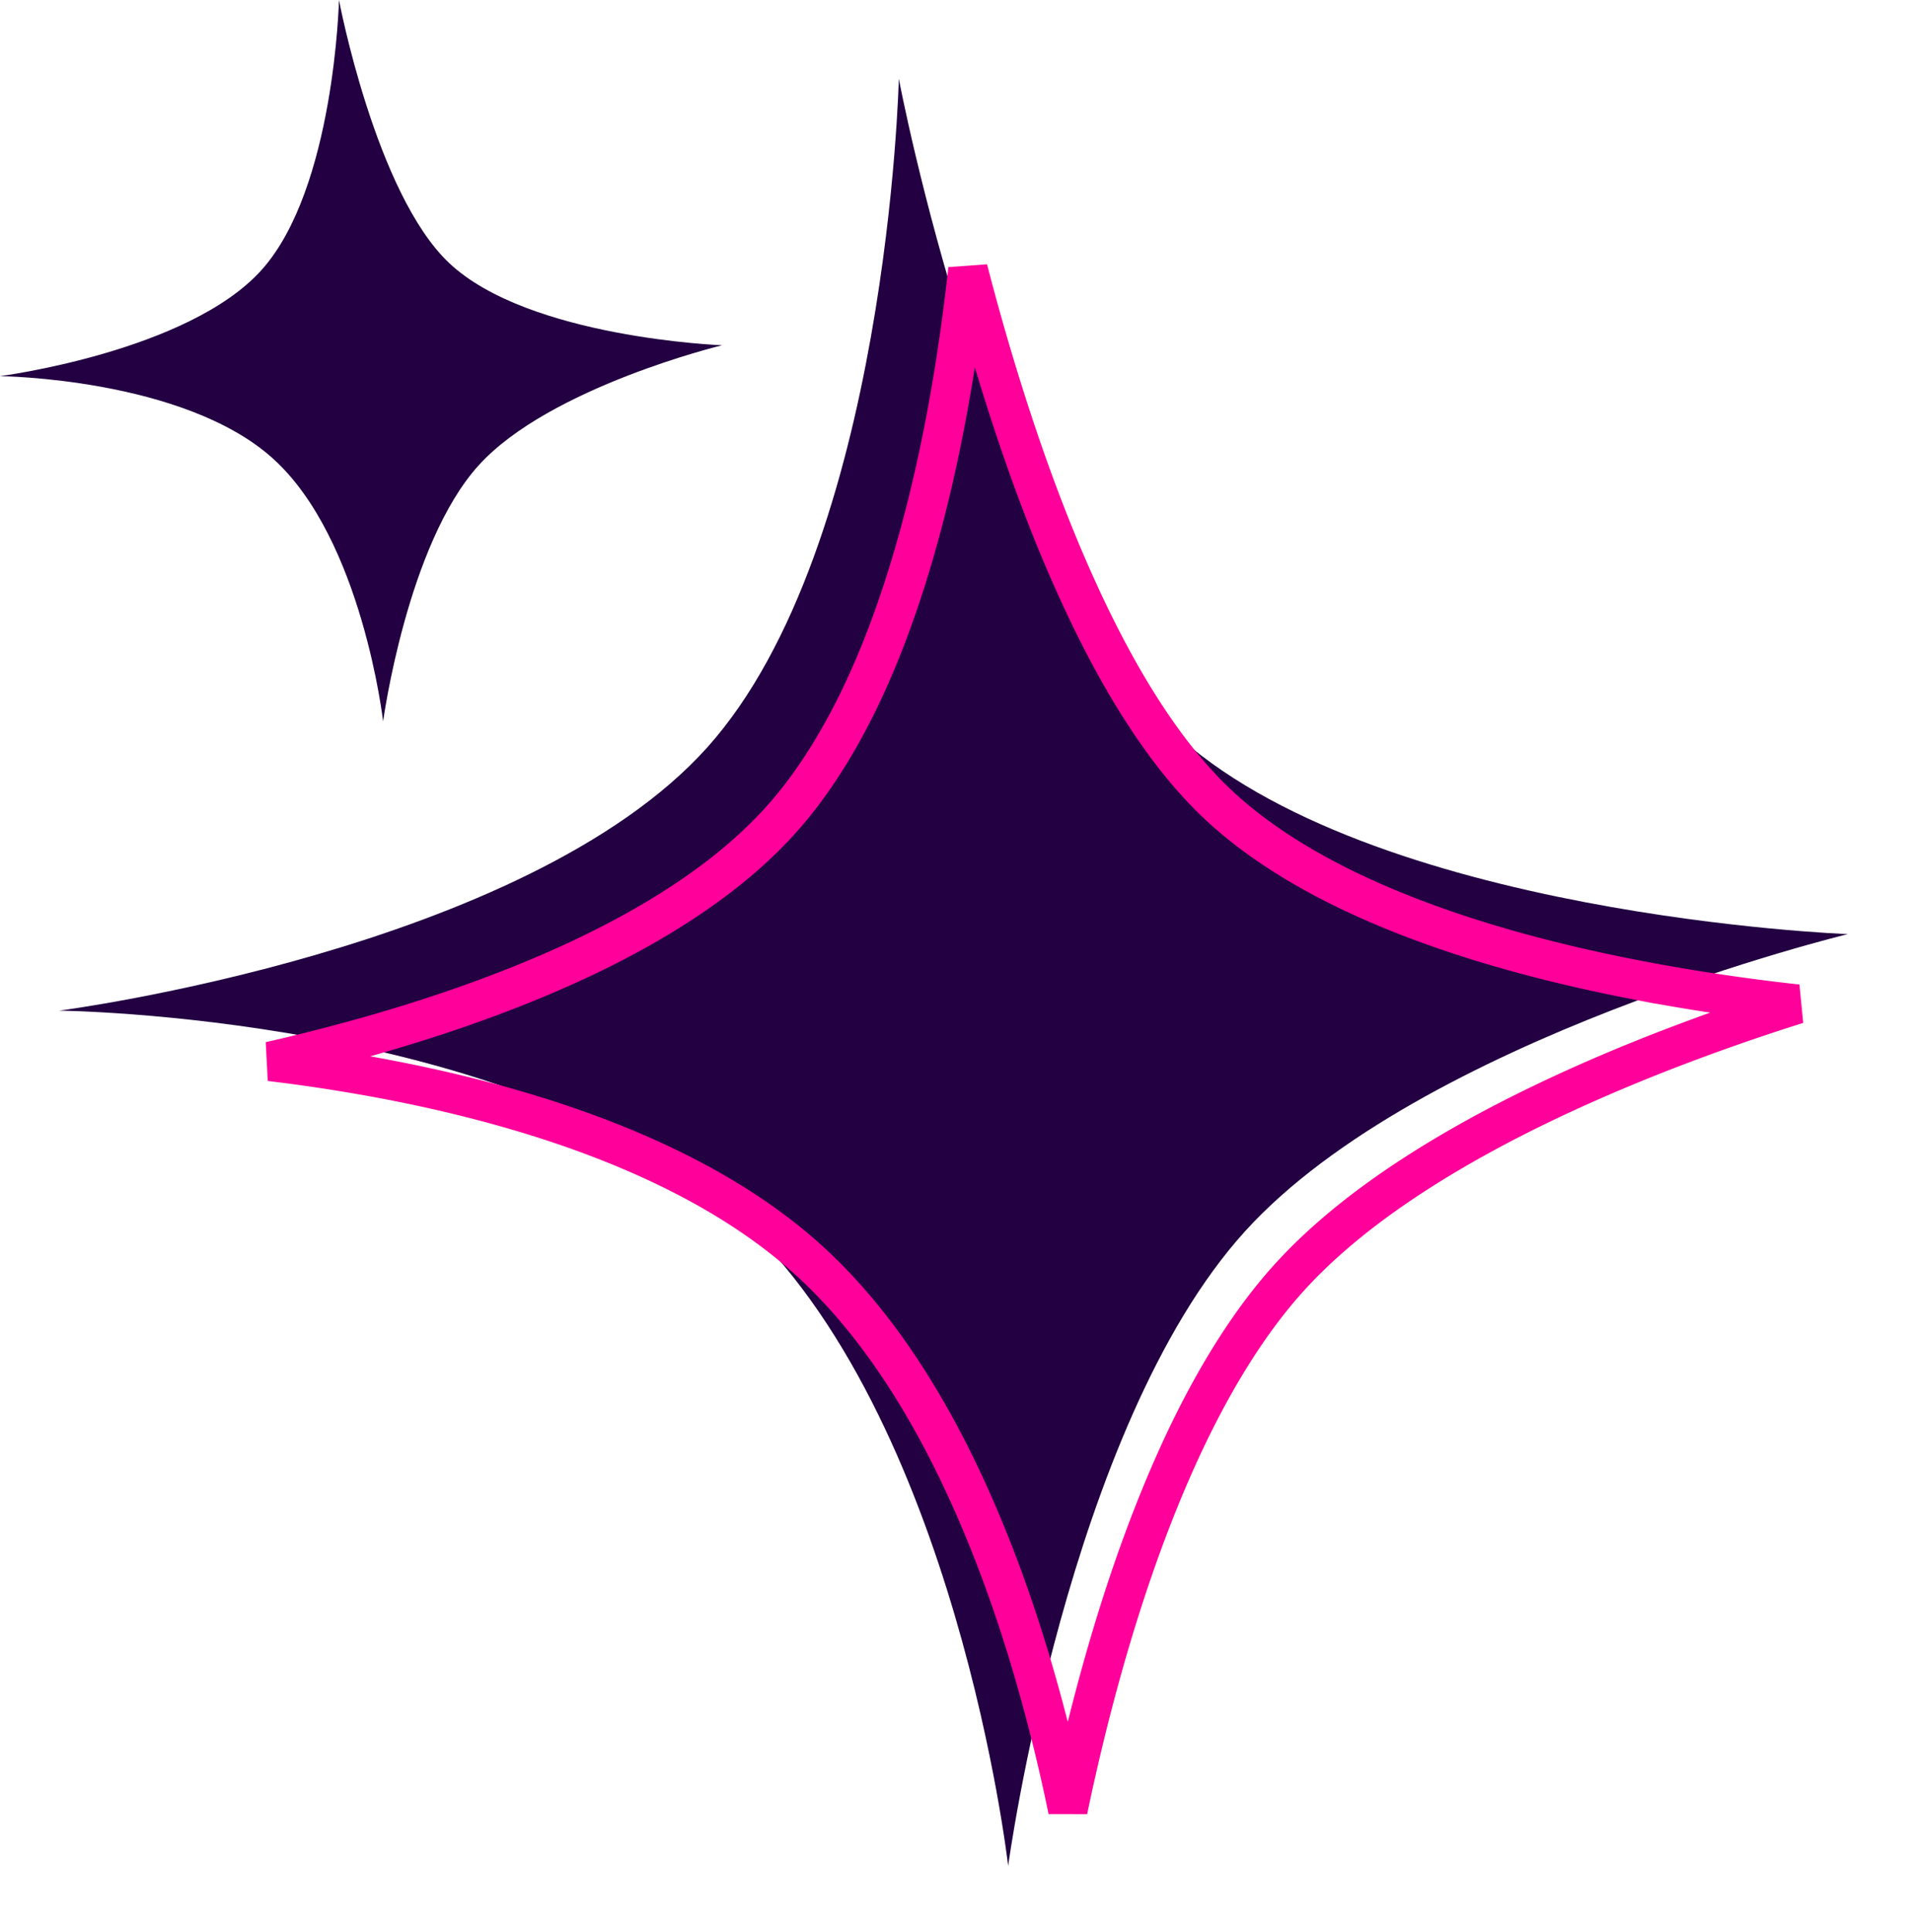
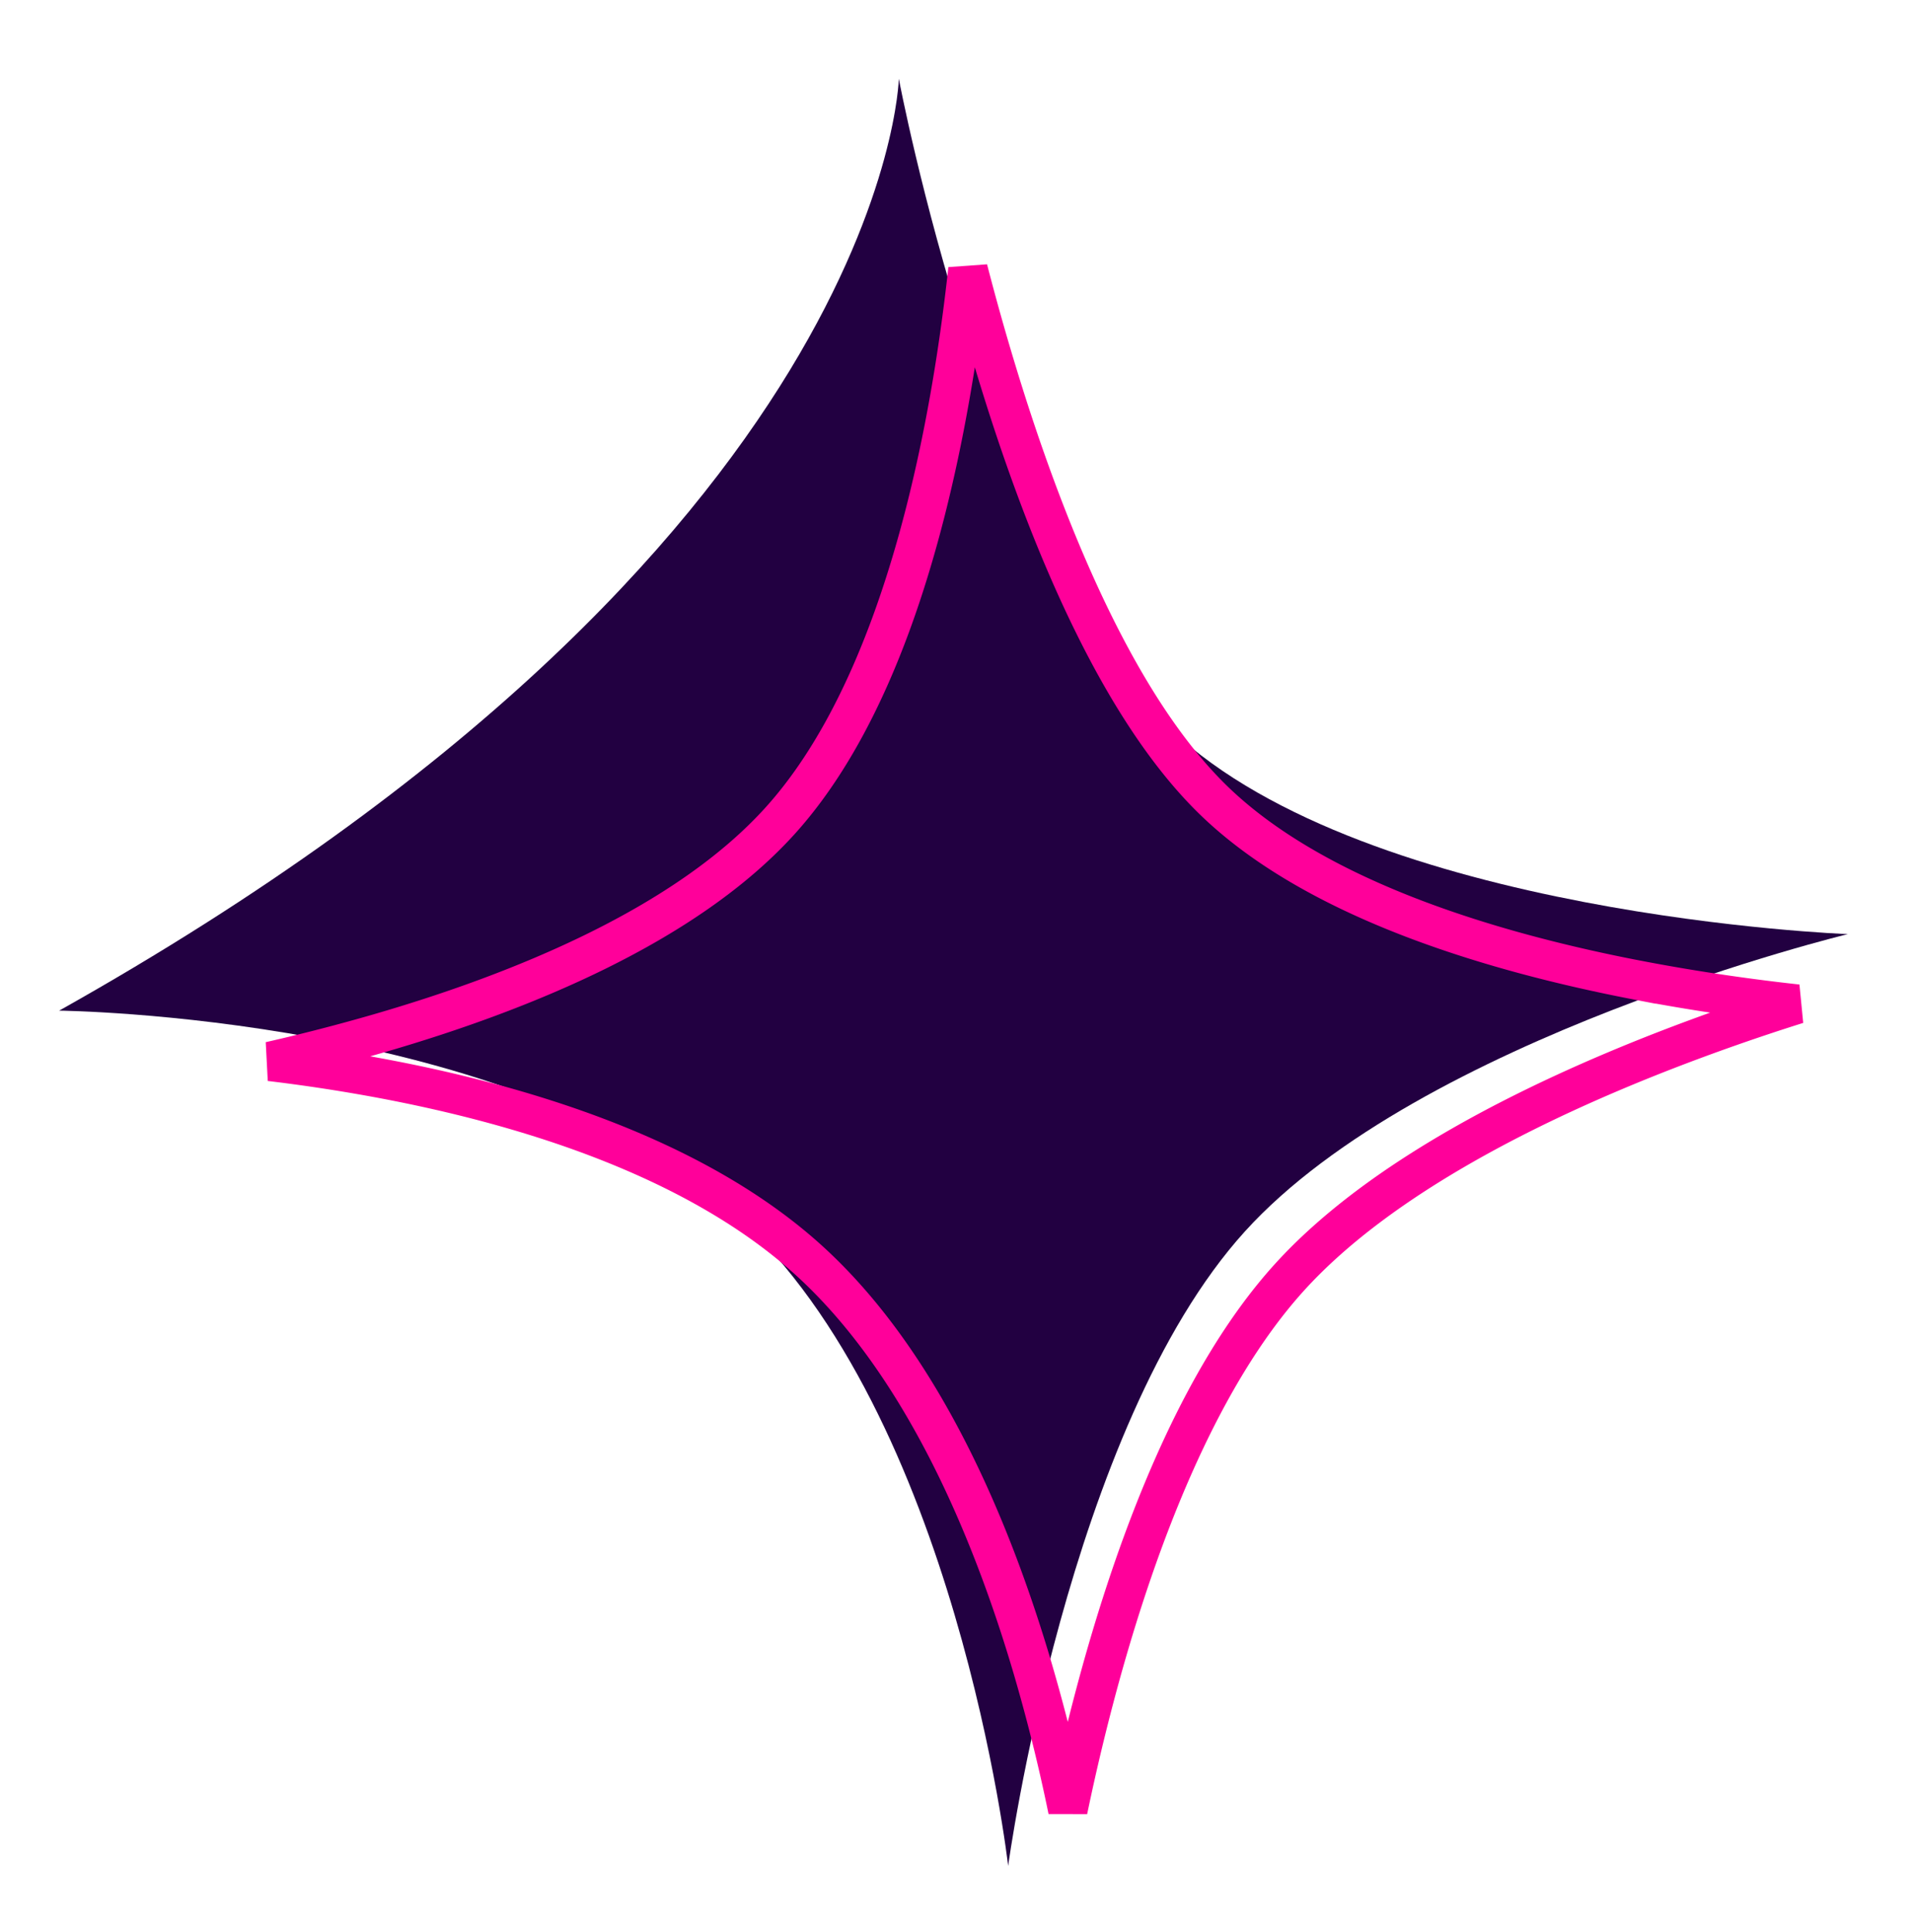
<svg xmlns="http://www.w3.org/2000/svg" width="97" height="98" fill="none">
-   <path fill="#220041" d="M45.6 4s4.592 24.318 13.839 33.048c9.991 9.432 34.305 10.339 34.305 10.339s-21.67 5.241-30.592 15.088c-8.986 9.915-12.006 32.181-12.006 32.181S48.53 71.741 37.297 61.618C26.064 51.494 3.001 51.269 3.001 51.269S26.673 48.2 35.89 37.906C45.045 27.68 45.599 4 45.599 4Z" />
-   <path fill="#220041" d="M17.197 0s1.854 9.817 5.587 13.341c4.033 3.808 13.849 4.174 13.849 4.174s-8.748 2.116-12.35 6.091c-3.628 4.003-4.847 12.992-4.847 12.992s-1.056-9.251-5.59-13.338C9.31 19.173 0 19.082 0 19.082s9.556-1.24 13.277-5.394C16.973 9.56 17.197 0 17.197 0Z" />
+   <path fill="#220041" d="M45.6 4s4.592 24.318 13.839 33.048c9.991 9.432 34.305 10.339 34.305 10.339s-21.67 5.241-30.592 15.088c-8.986 9.915-12.006 32.181-12.006 32.181S48.53 71.741 37.297 61.618C26.064 51.494 3.001 51.269 3.001 51.269C45.045 27.68 45.599 4 45.599 4Z" />
  <path stroke="#FF009A" stroke-width="2" d="M83.15 49.736c2.992.575 5.776.954 8.031 1.202a109.9 109.9 0 0 0-6.75 2.368c-6.55 2.549-14.391 6.389-19.02 11.497-4.662 5.144-7.712 13.39-9.596 20.215a109.872 109.872 0 0 0-1.64 6.807 88.711 88.711 0 0 0-1.782-7.174c-2.07-7.034-5.595-15.52-11.426-20.776-5.832-5.255-14.639-7.882-21.85-9.211a87.323 87.323 0 0 0-5.414-.82 98.032 98.032 0 0 0 5.565-1.437c7.088-2.059 15.555-5.461 20.366-10.834 4.78-5.338 7.242-14.062 8.528-21.28.43-2.41.732-4.68.945-6.635a125.212 125.212 0 0 0 1.992 6.898c1.161 3.614 2.62 7.522 4.38 11.088 1.754 3.555 3.838 6.831 6.274 9.131 5.222 4.93 14.055 7.553 21.397 8.962Z" />
</svg>